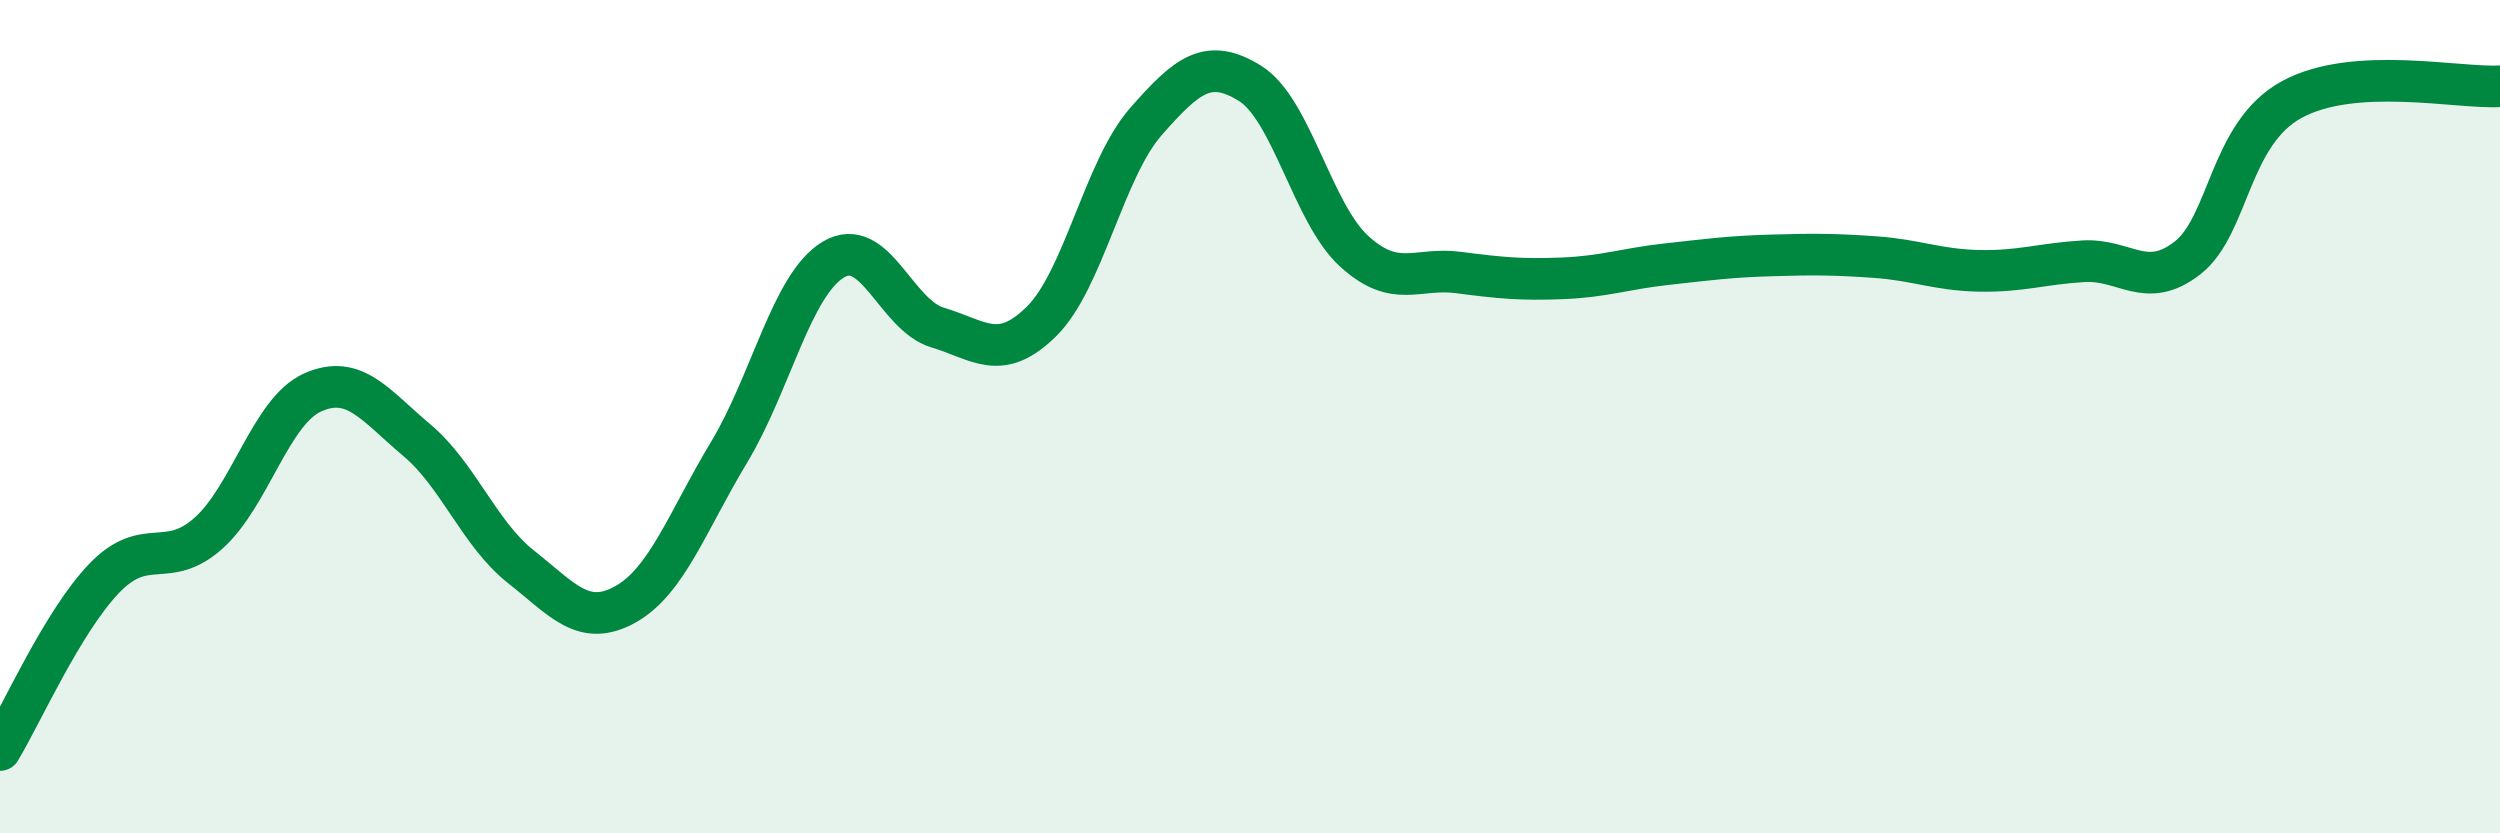
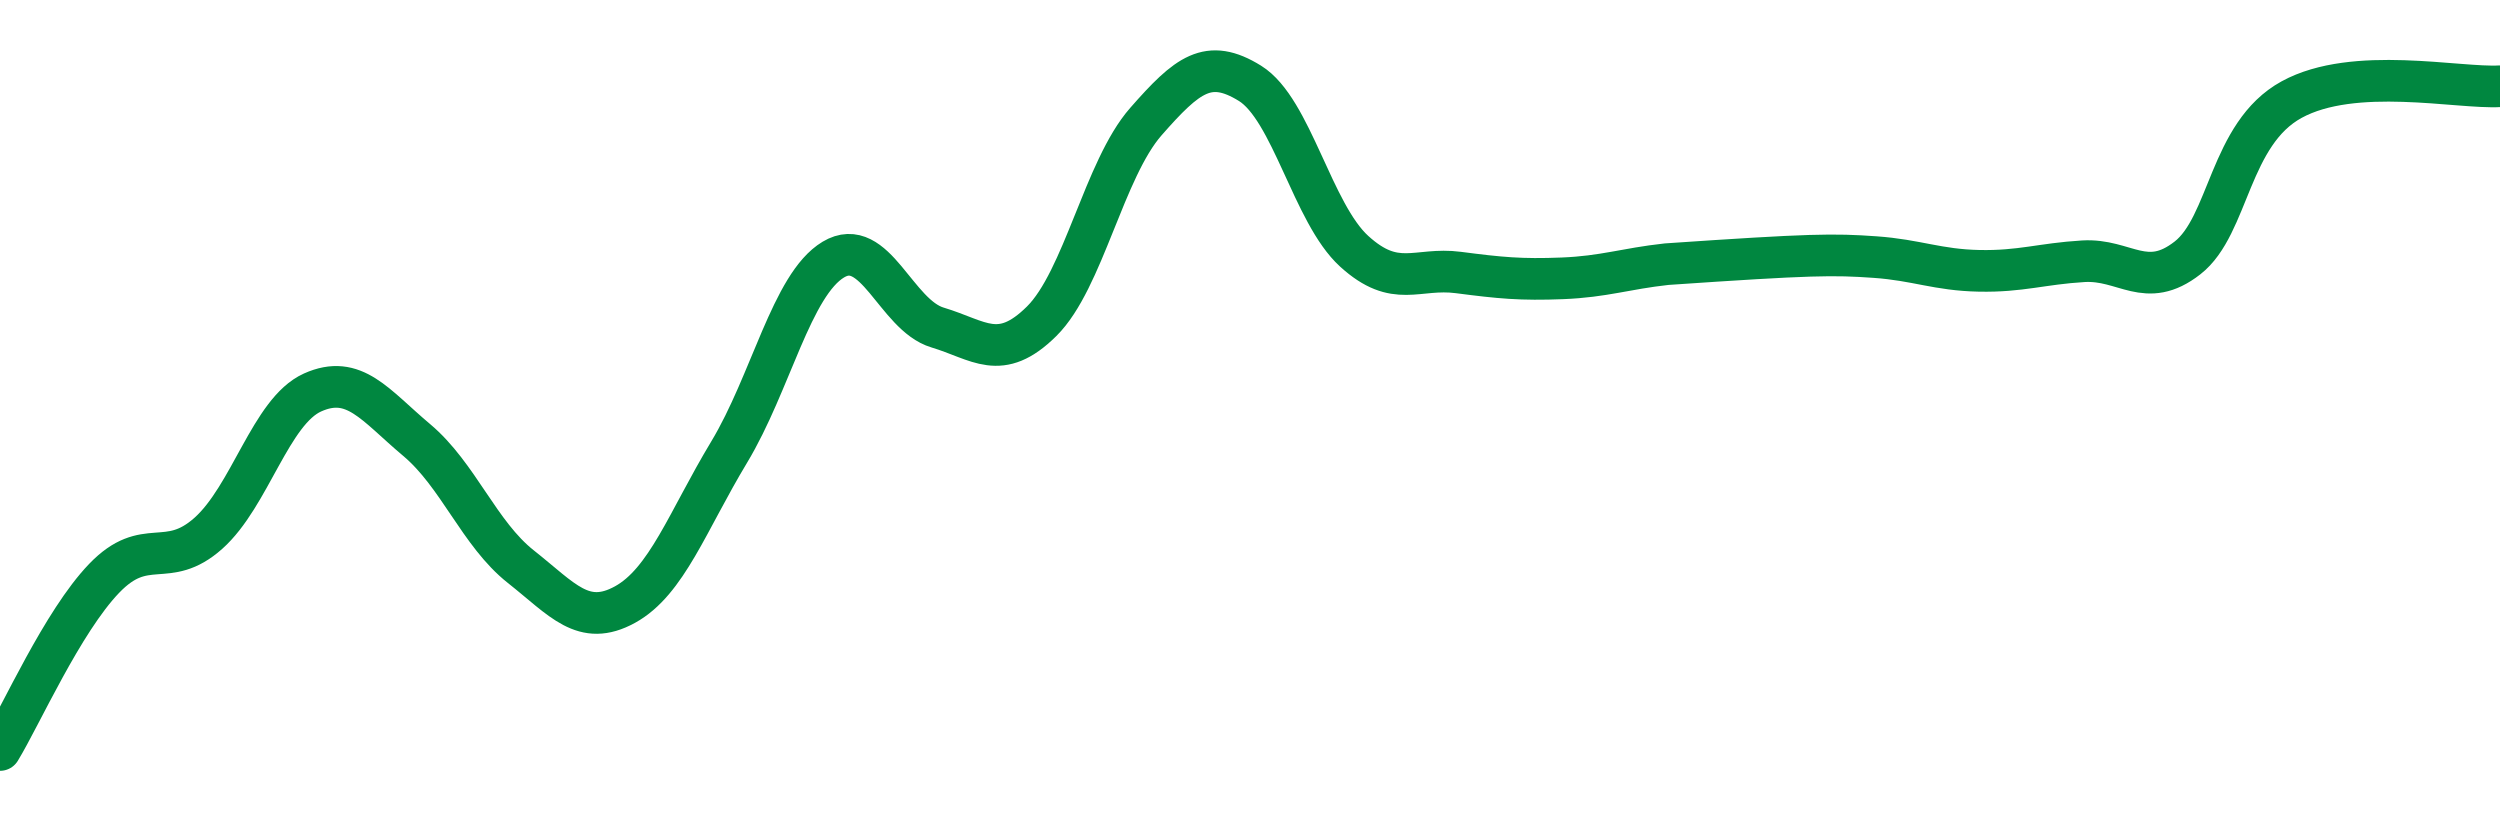
<svg xmlns="http://www.w3.org/2000/svg" width="60" height="20" viewBox="0 0 60 20">
-   <path d="M 0,18 C 0.5,17.18 1.5,14.92 2.5,13.88 C 3.5,12.84 4,13.69 5,12.8 C 6,11.91 6.5,9.87 7.5,9.42 C 8.5,8.97 9,9.72 10,10.56 C 11,11.4 11.5,12.81 12.5,13.6 C 13.5,14.39 14,15.06 15,14.51 C 16,13.96 16.5,12.51 17.5,10.85 C 18.5,9.19 19,6.83 20,6.23 C 21,5.63 21.5,7.56 22.5,7.86 C 23.5,8.16 24,8.7 25,7.71 C 26,6.72 26.5,4.06 27.5,2.92 C 28.5,1.78 29,1.38 30,2 C 31,2.62 31.5,5.12 32.5,6.03 C 33.5,6.94 34,6.41 35,6.54 C 36,6.67 36.5,6.72 37.5,6.68 C 38.5,6.64 39,6.45 40,6.34 C 41,6.23 41.5,6.16 42.5,6.13 C 43.5,6.1 44,6.1 45,6.17 C 46,6.24 46.5,6.48 47.5,6.5 C 48.5,6.52 49,6.33 50,6.27 C 51,6.21 51.5,6.97 52.5,6.19 C 53.5,5.41 53.5,3.21 55,2.39 C 56.5,1.57 59,2.13 60,2.07L60 20L0 20Z" fill="#008740" opacity="0.1" stroke-linecap="round" stroke-linejoin="round" />
-   <path d="M 0,18 C 0.5,17.18 1.5,14.92 2.5,13.88 C 3.5,12.84 4,13.69 5,12.8 C 6,11.91 6.5,9.87 7.5,9.42 C 8.5,8.97 9,9.72 10,10.56 C 11,11.4 11.5,12.81 12.5,13.6 C 13.5,14.39 14,15.06 15,14.51 C 16,13.96 16.5,12.51 17.5,10.85 C 18.5,9.19 19,6.83 20,6.23 C 21,5.63 21.5,7.56 22.5,7.86 C 23.5,8.16 24,8.7 25,7.71 C 26,6.72 26.5,4.06 27.5,2.92 C 28.5,1.78 29,1.38 30,2 C 31,2.62 31.5,5.12 32.5,6.03 C 33.5,6.94 34,6.41 35,6.54 C 36,6.67 36.5,6.72 37.5,6.68 C 38.5,6.64 39,6.45 40,6.34 C 41,6.23 41.5,6.16 42.5,6.13 C 43.5,6.1 44,6.1 45,6.17 C 46,6.24 46.5,6.48 47.5,6.5 C 48.5,6.52 49,6.33 50,6.27 C 51,6.21 51.5,6.97 52.5,6.19 C 53.5,5.41 53.5,3.21 55,2.39 C 56.5,1.57 59,2.13 60,2.07" stroke="#008740" stroke-width="1" fill="none" stroke-linecap="round" stroke-linejoin="round" />
+   <path d="M 0,18 C 0.5,17.18 1.5,14.92 2.5,13.88 C 3.5,12.84 4,13.69 5,12.8 C 6,11.91 6.5,9.87 7.5,9.42 C 8.5,8.97 9,9.72 10,10.56 C 11,11.4 11.5,12.81 12.5,13.6 C 13.5,14.39 14,15.06 15,14.51 C 16,13.96 16.5,12.51 17.5,10.85 C 18.5,9.19 19,6.83 20,6.23 C 21,5.63 21.5,7.56 22.5,7.86 C 23.5,8.16 24,8.7 25,7.71 C 26,6.72 26.5,4.06 27.5,2.92 C 28.5,1.78 29,1.38 30,2 C 31,2.62 31.5,5.12 32.5,6.03 C 33.5,6.94 34,6.41 35,6.54 C 36,6.67 36.5,6.72 37.5,6.68 C 38.5,6.64 39,6.45 40,6.34 C 43.5,6.1 44,6.1 45,6.17 C 46,6.24 46.5,6.48 47.5,6.5 C 48.5,6.52 49,6.33 50,6.27 C 51,6.21 51.5,6.97 52.5,6.19 C 53.5,5.41 53.5,3.21 55,2.39 C 56.5,1.57 59,2.13 60,2.07" stroke="#008740" stroke-width="1" fill="none" stroke-linecap="round" stroke-linejoin="round" />
</svg>